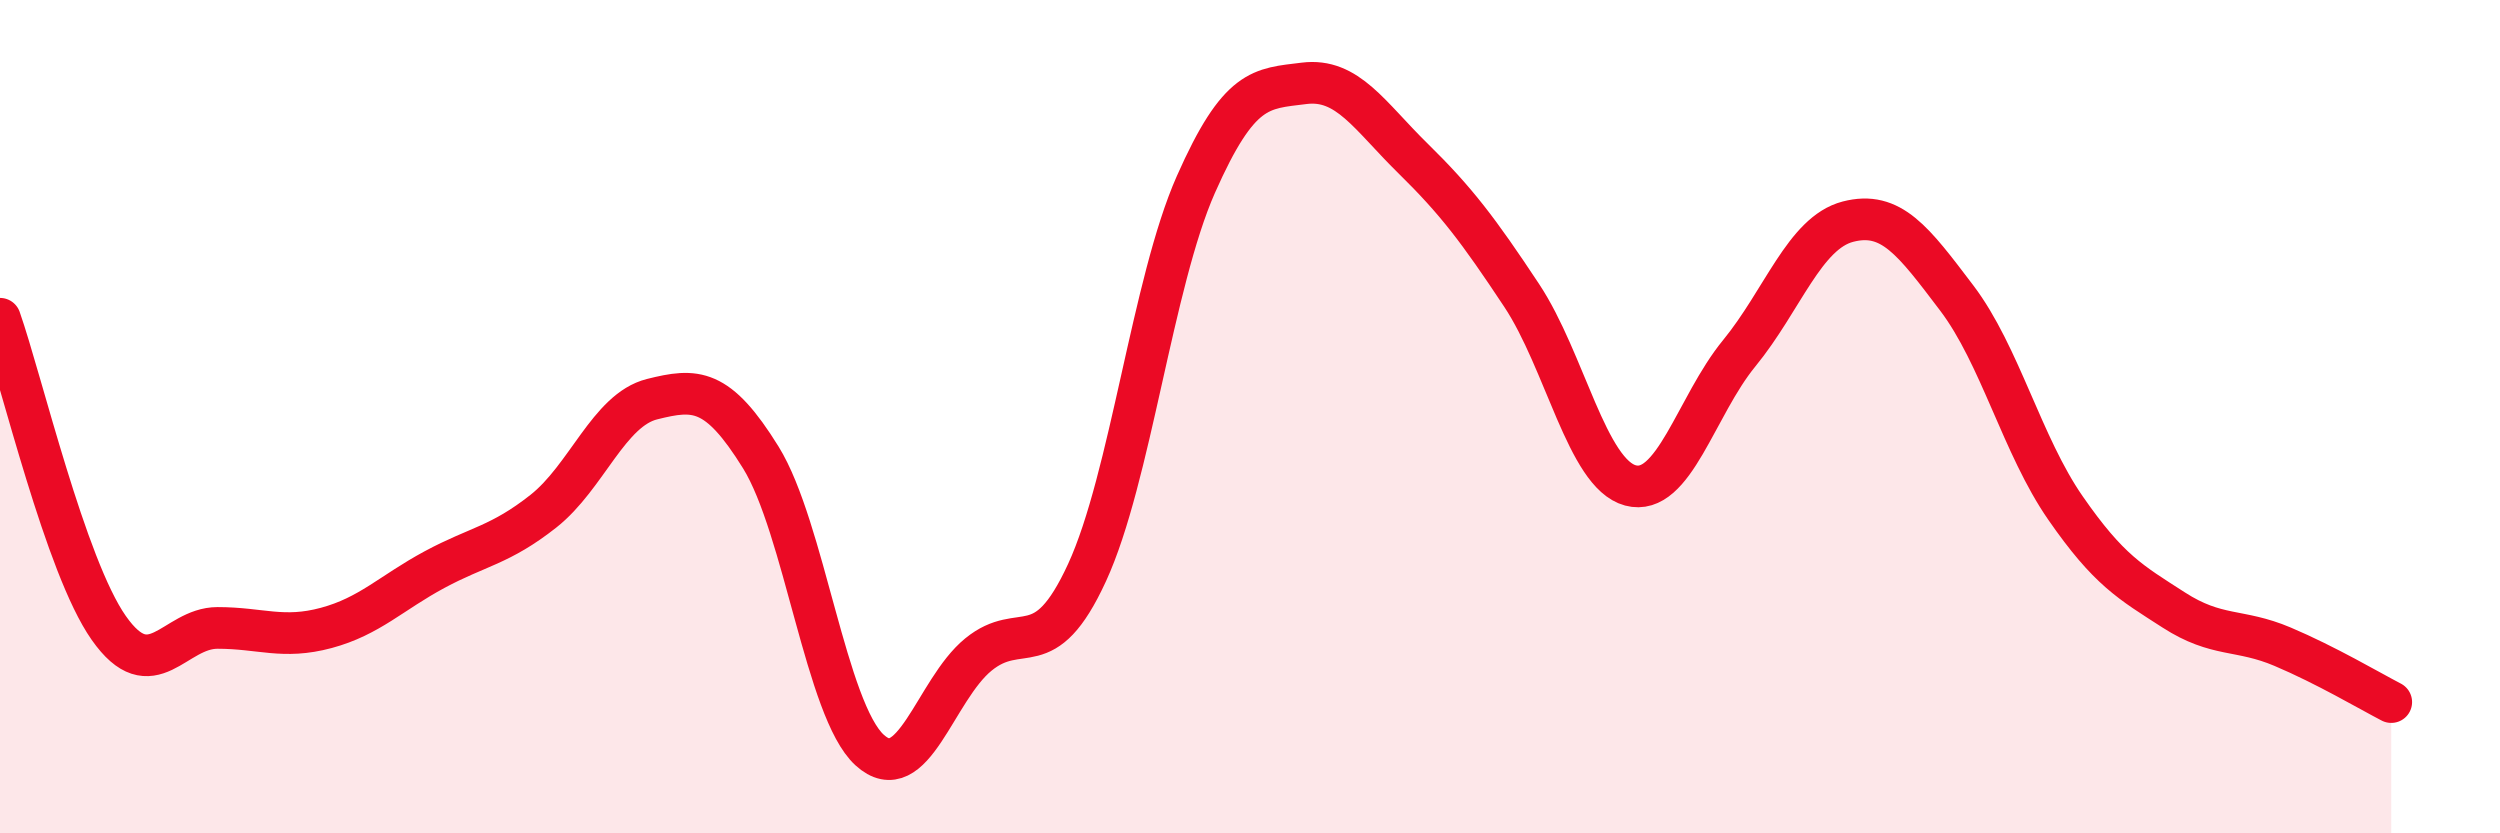
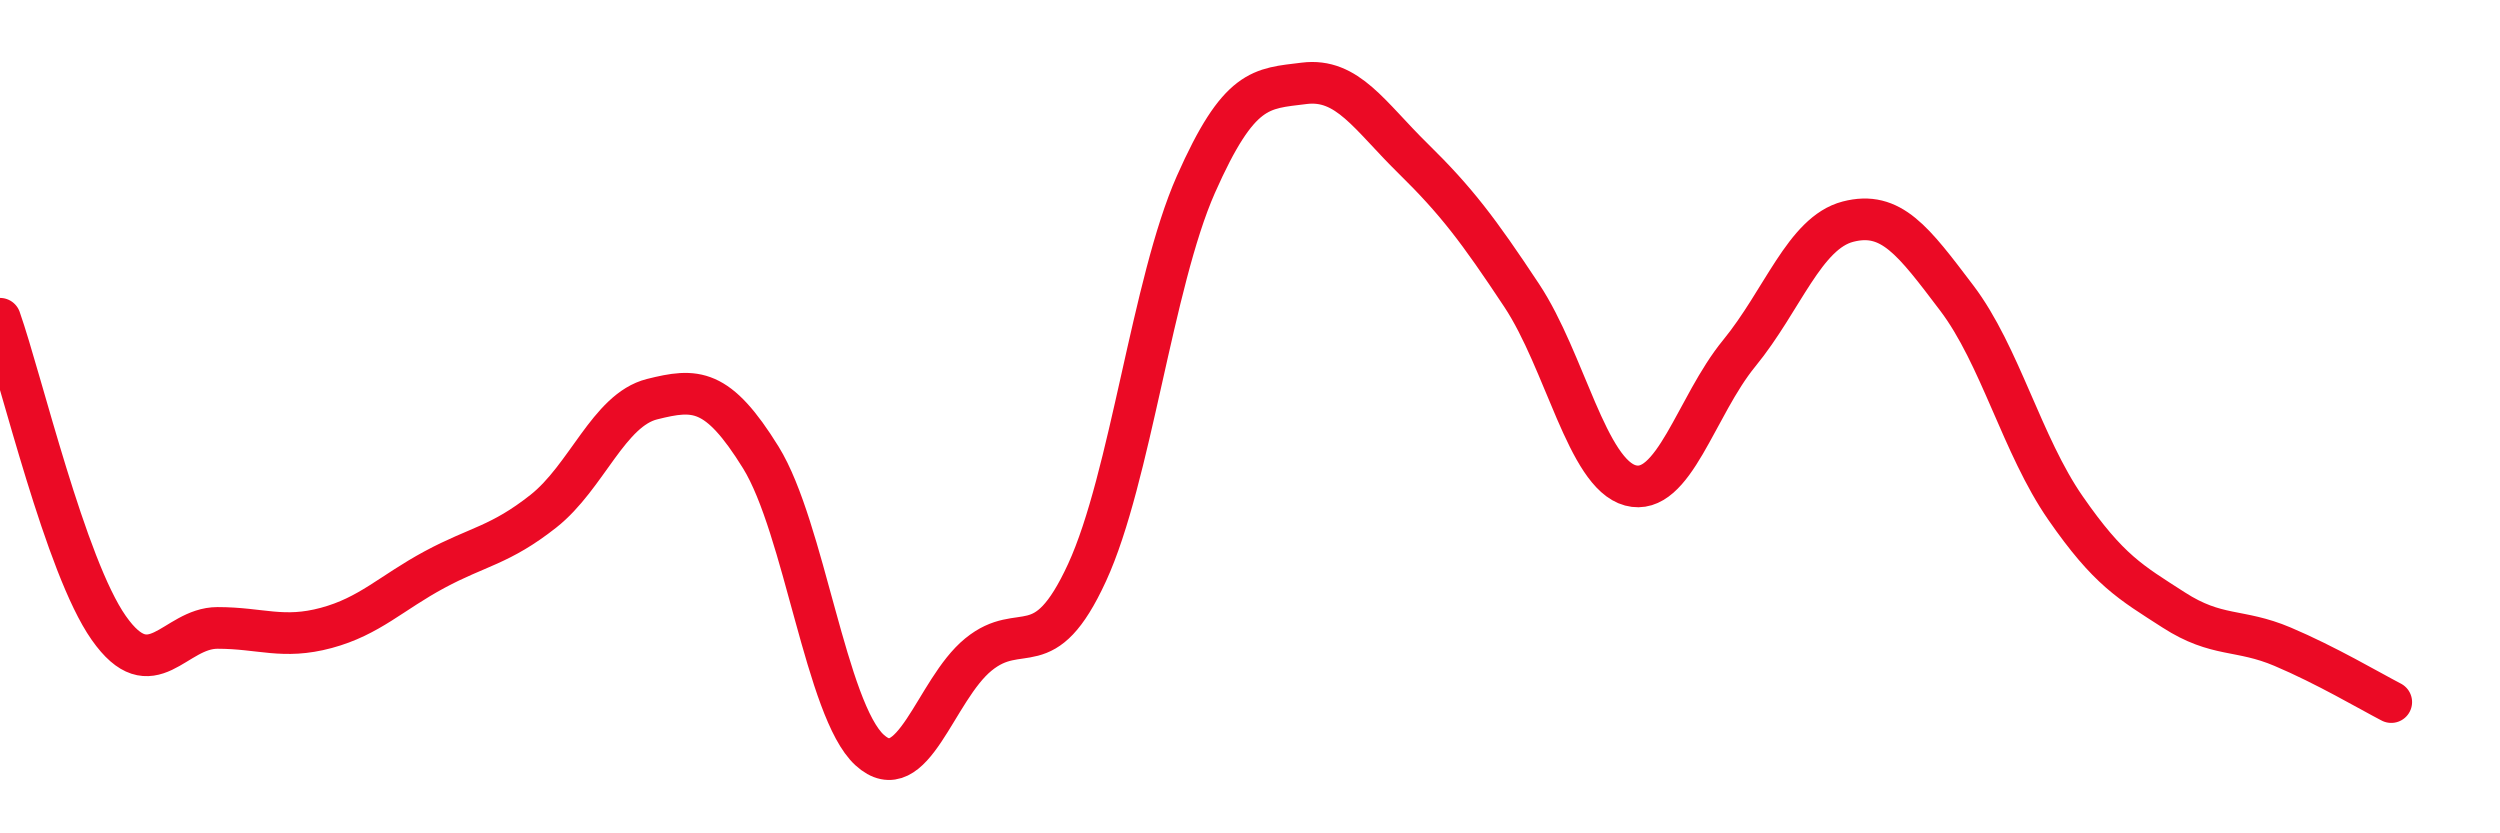
<svg xmlns="http://www.w3.org/2000/svg" width="60" height="20" viewBox="0 0 60 20">
-   <path d="M 0,7.65 C 0.52,9.13 1.57,13.59 2.61,15.07 C 3.65,16.55 4.18,15.07 5.22,15.07 C 6.26,15.07 6.79,15.35 7.83,15.07 C 8.87,14.79 9.39,14.23 10.43,13.67 C 11.47,13.11 12,13.09 13.04,12.27 C 14.08,11.45 14.61,9.84 15.65,9.58 C 16.69,9.32 17.22,9.3 18.26,10.98 C 19.3,12.66 19.83,17.05 20.87,18 C 21.91,18.95 22.44,16.56 23.48,15.71 C 24.52,14.86 25.05,16 26.09,13.74 C 27.13,11.48 27.66,6.78 28.7,4.43 C 29.74,2.08 30.26,2.13 31.3,2 C 32.34,1.87 32.87,2.78 33.91,3.8 C 34.95,4.82 35.48,5.52 36.52,7.09 C 37.56,8.66 38.09,11.37 39.13,11.65 C 40.17,11.93 40.7,9.75 41.74,8.48 C 42.78,7.21 43.31,5.59 44.35,5.32 C 45.39,5.05 45.92,5.78 46.96,7.15 C 48,8.52 48.53,10.69 49.57,12.19 C 50.61,13.69 51.13,13.97 52.17,14.64 C 53.21,15.31 53.74,15.08 54.78,15.52 C 55.82,15.96 56.87,16.58 57.39,16.85L57.39 20L0 20Z" fill="#EB0A25" opacity="0.1" stroke-linecap="round" stroke-linejoin="round" />
  <path d="M 0,7.65 C 0.52,9.13 1.57,13.59 2.61,15.07 C 3.65,16.55 4.18,15.07 5.22,15.07 C 6.26,15.07 6.79,15.35 7.83,15.07 C 8.87,14.79 9.39,14.23 10.43,13.67 C 11.47,13.11 12,13.09 13.04,12.27 C 14.08,11.45 14.61,9.84 15.65,9.58 C 16.69,9.32 17.22,9.3 18.26,10.98 C 19.3,12.66 19.83,17.05 20.87,18 C 21.91,18.95 22.44,16.56 23.48,15.71 C 24.52,14.86 25.05,16 26.09,13.74 C 27.13,11.48 27.66,6.78 28.7,4.43 C 29.74,2.08 30.26,2.13 31.3,2 C 32.34,1.87 32.87,2.78 33.91,3.8 C 34.95,4.82 35.48,5.52 36.52,7.09 C 37.56,8.66 38.09,11.37 39.13,11.65 C 40.17,11.93 40.7,9.75 41.74,8.48 C 42.78,7.21 43.31,5.59 44.35,5.32 C 45.39,5.05 45.92,5.78 46.96,7.15 C 48,8.52 48.53,10.69 49.57,12.19 C 50.61,13.69 51.13,13.97 52.17,14.64 C 53.21,15.31 53.74,15.08 54.78,15.52 C 55.82,15.96 56.87,16.58 57.39,16.85" stroke="#EB0A25" stroke-width="1" fill="none" stroke-linecap="round" stroke-linejoin="round" />
</svg>